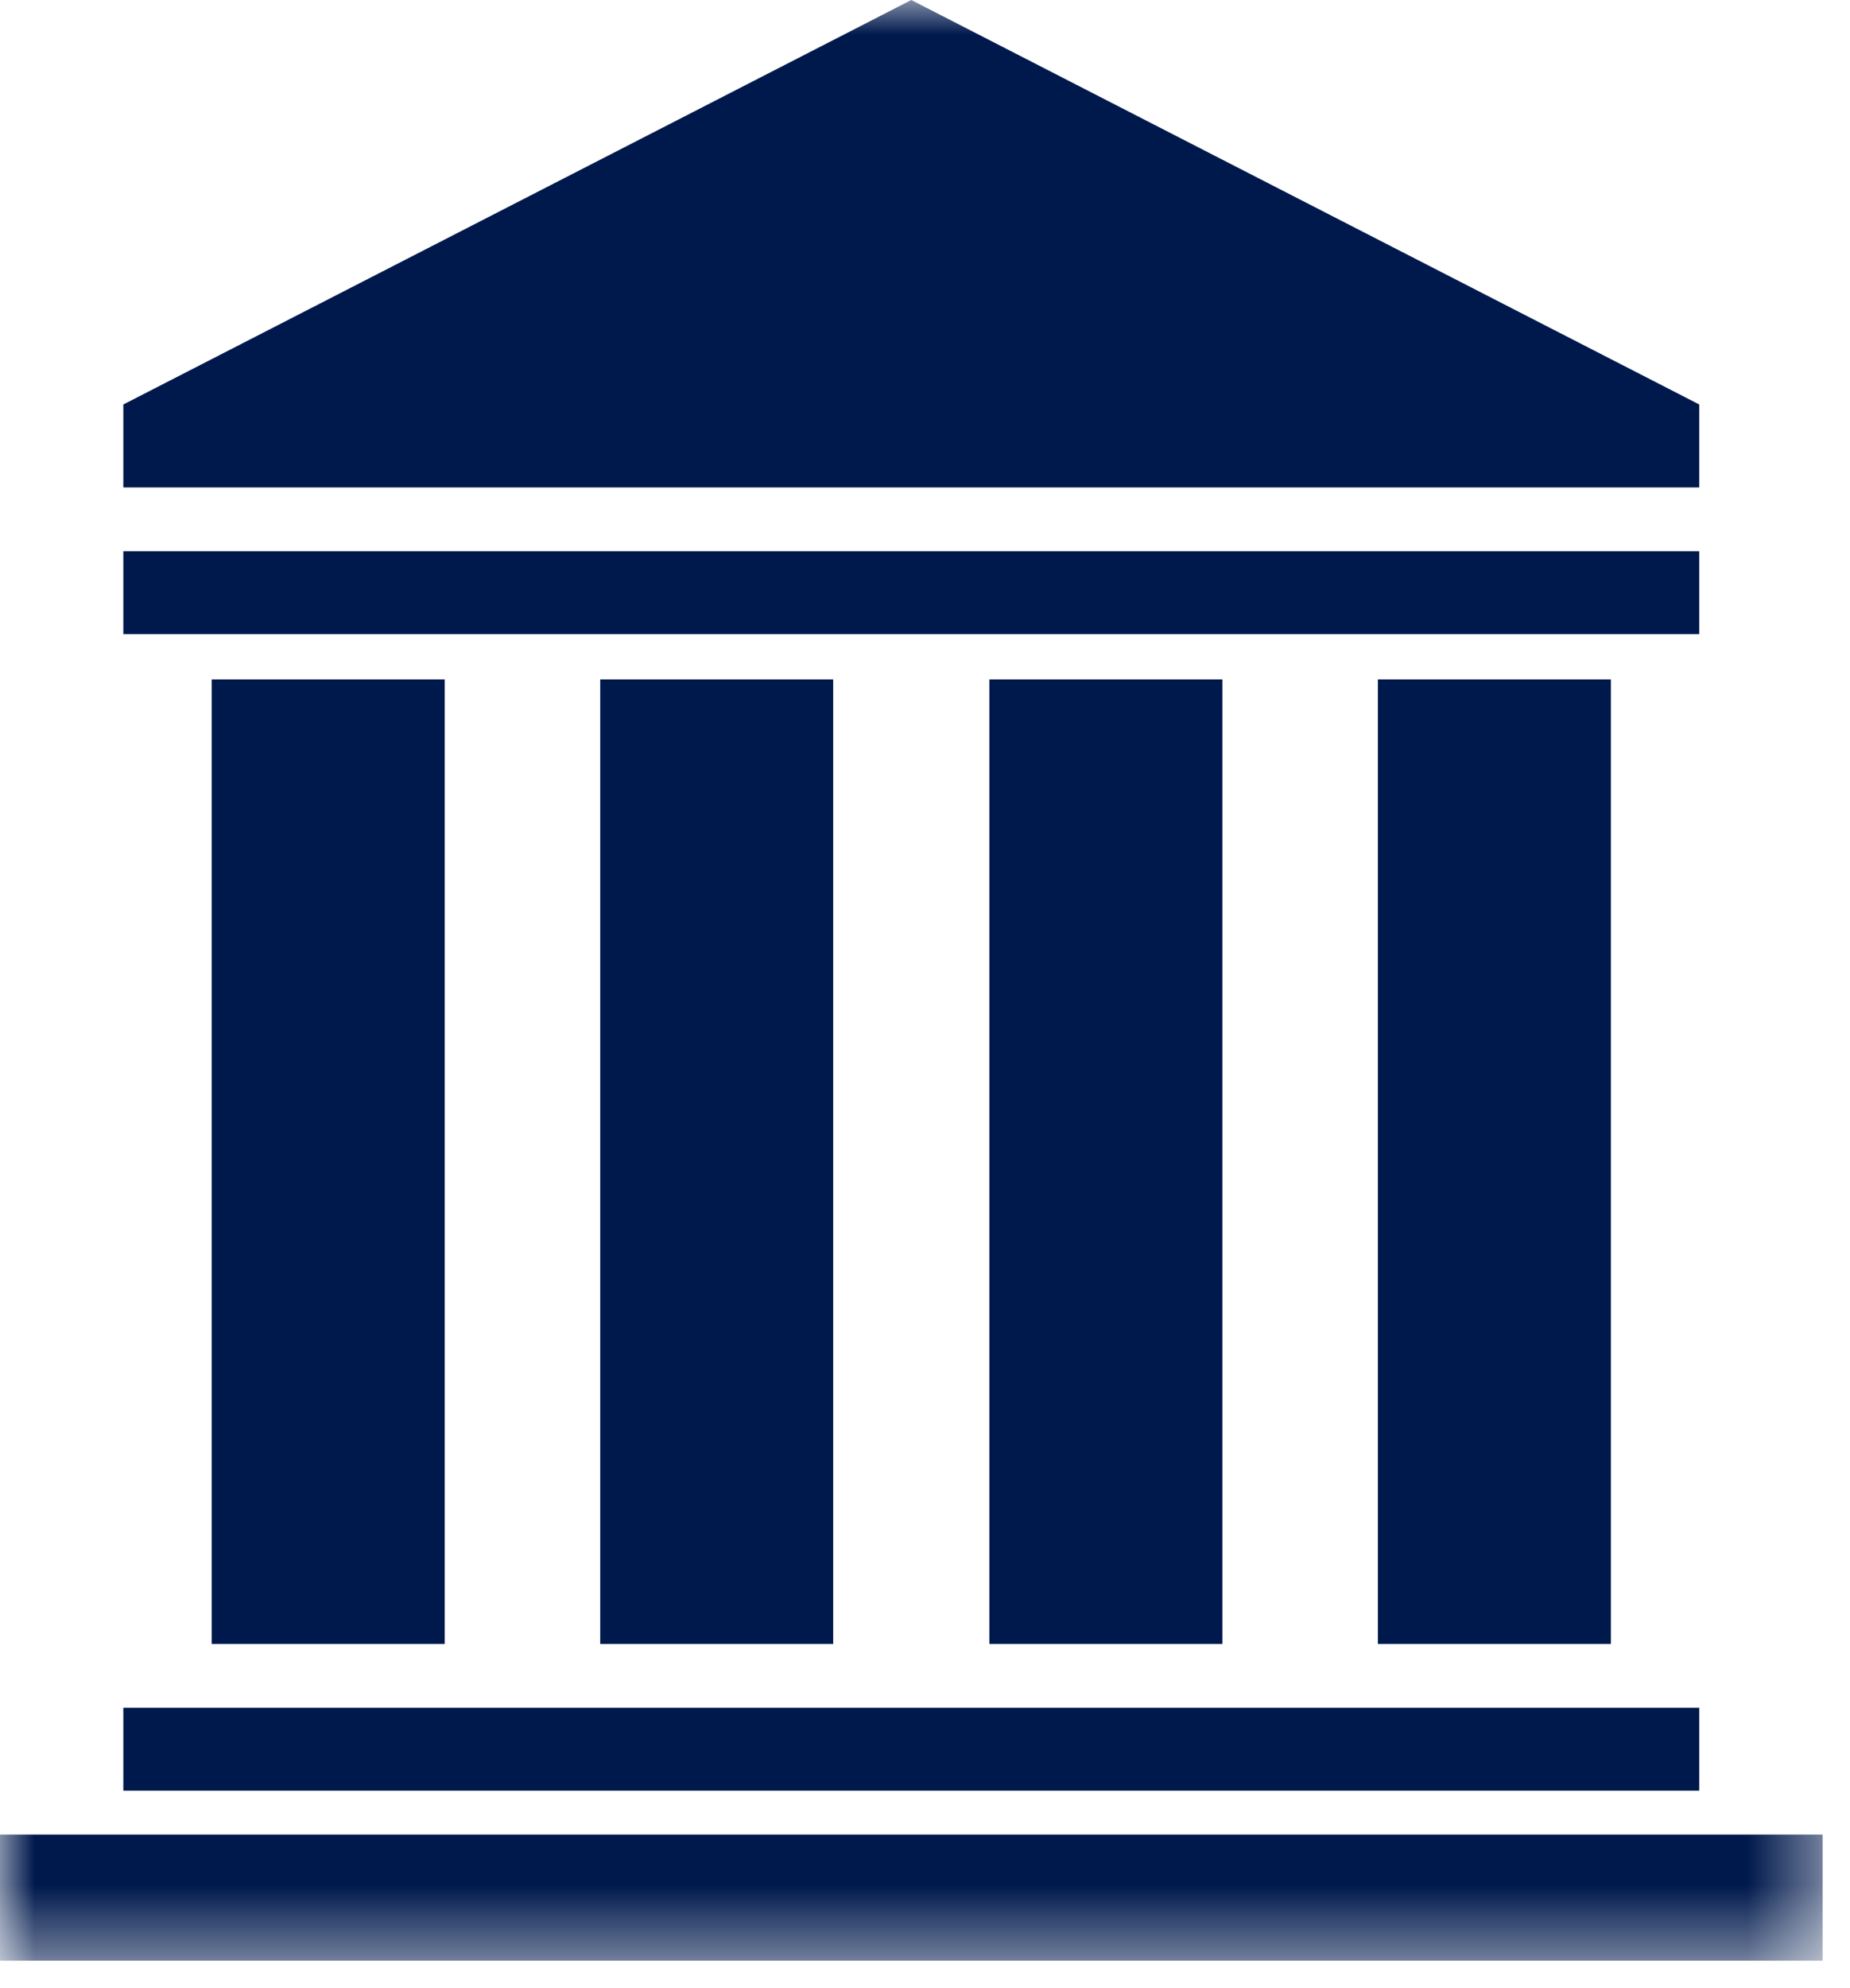
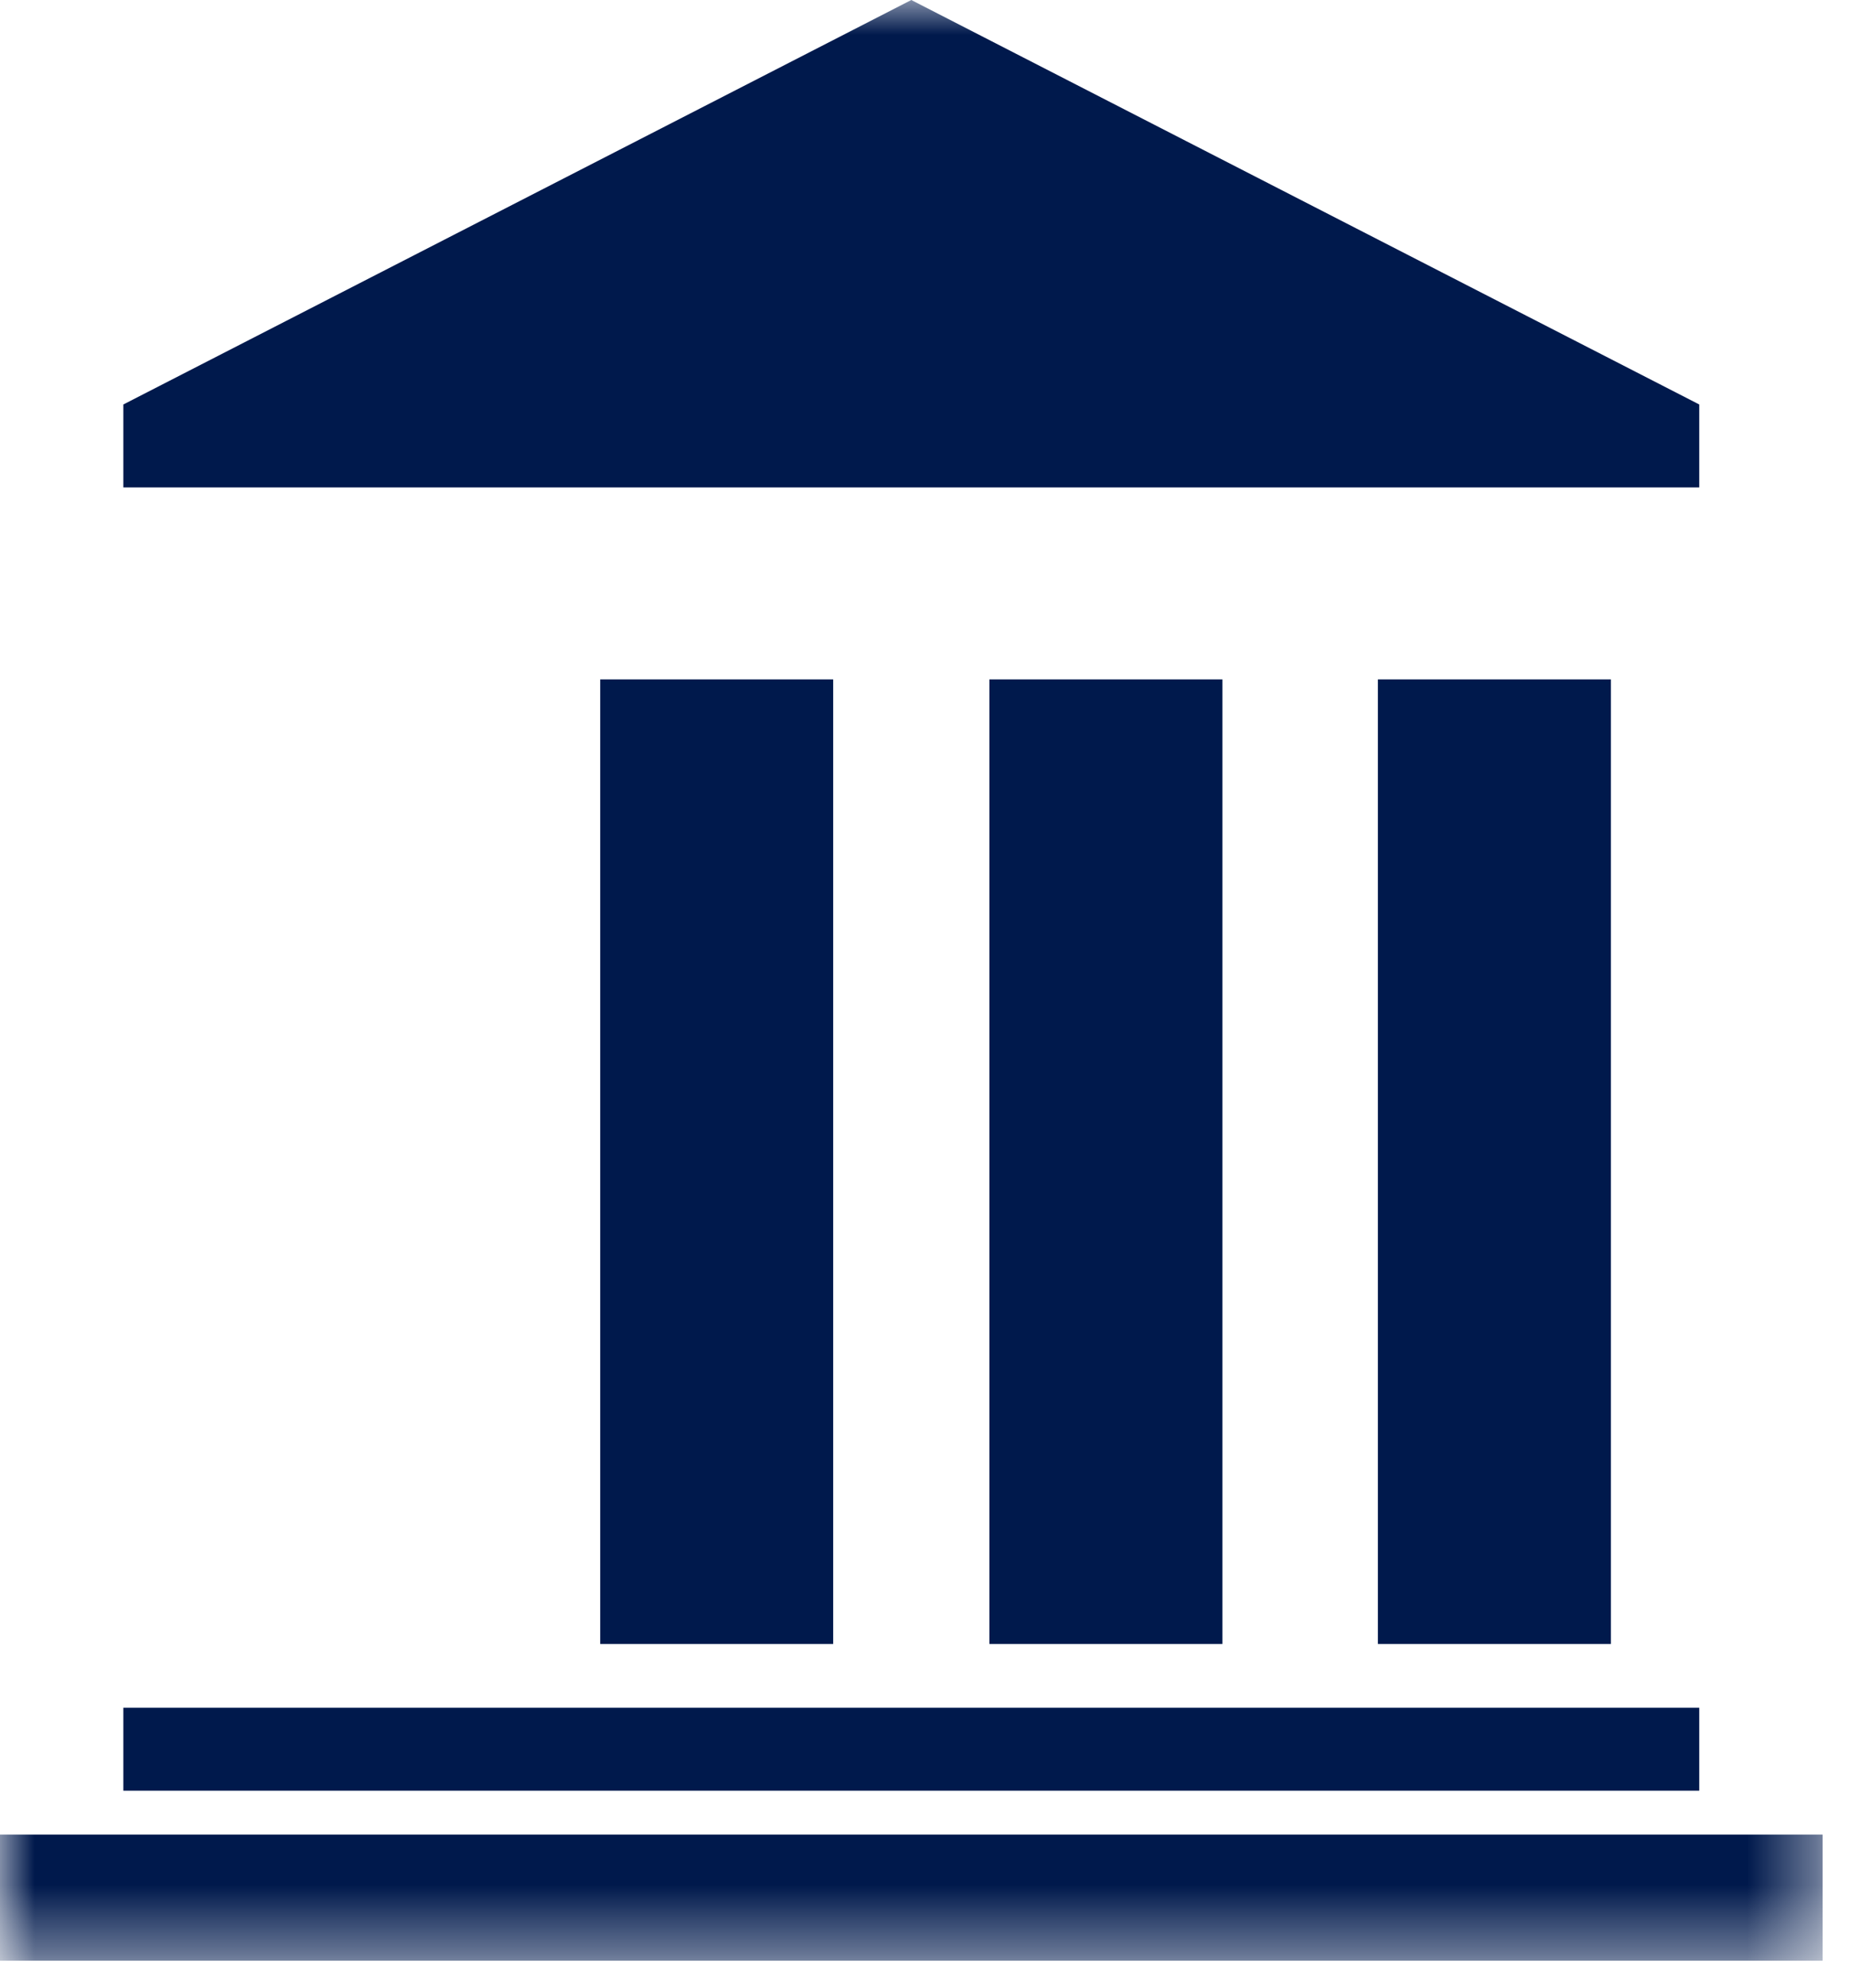
<svg xmlns="http://www.w3.org/2000/svg" width="27" height="29" viewBox="0 0 27 29" fill="none">
  <g clip-path="url(#clip0_2037_432)">
    <mask id="mask0_2037_432" style="mask-type:luminance" maskUnits="userSpaceOnUse" x="0" y="0" width="27" height="29">
      <path d="M26.6 0H0V28.6H26.6V0Z" fill="white" />
    </mask>
    <g mask="url(#mask0_2037_432)">
-       <path d="M6.49 9.91H3.09V23.98H6.49V9.91Z" fill="#00194C" />
      <path d="M12.16 9.91H8.76V23.98H12.16V9.91Z" fill="#00194C" />
      <path d="M17.84 9.91H14.44V23.98H17.84V9.91Z" fill="#00194C" />
      <path d="M23.51 9.91H20.11V23.98H23.51V9.91Z" fill="#00194C" />
      <path d="M24.8 24.91H1.8V26.12H24.8V24.91Z" fill="#00194C" />
      <path d="M24.8 7.11H1.8V5.9L13.3 0L24.8 5.9V7.11Z" fill="#00194C" />
-       <path d="M24.8 8.04H1.8V9.25H24.8V8.04Z" fill="#00194C" />
      <path d="M26.6 26.76H0V28.6H26.6V26.76Z" fill="#00194C" />
    </g>
  </g>
  <defs>
    <clipPath id="clip0_2037_432">
      <rect width="27" height="29" fill="white" />
    </clipPath>
  </defs>
</svg>